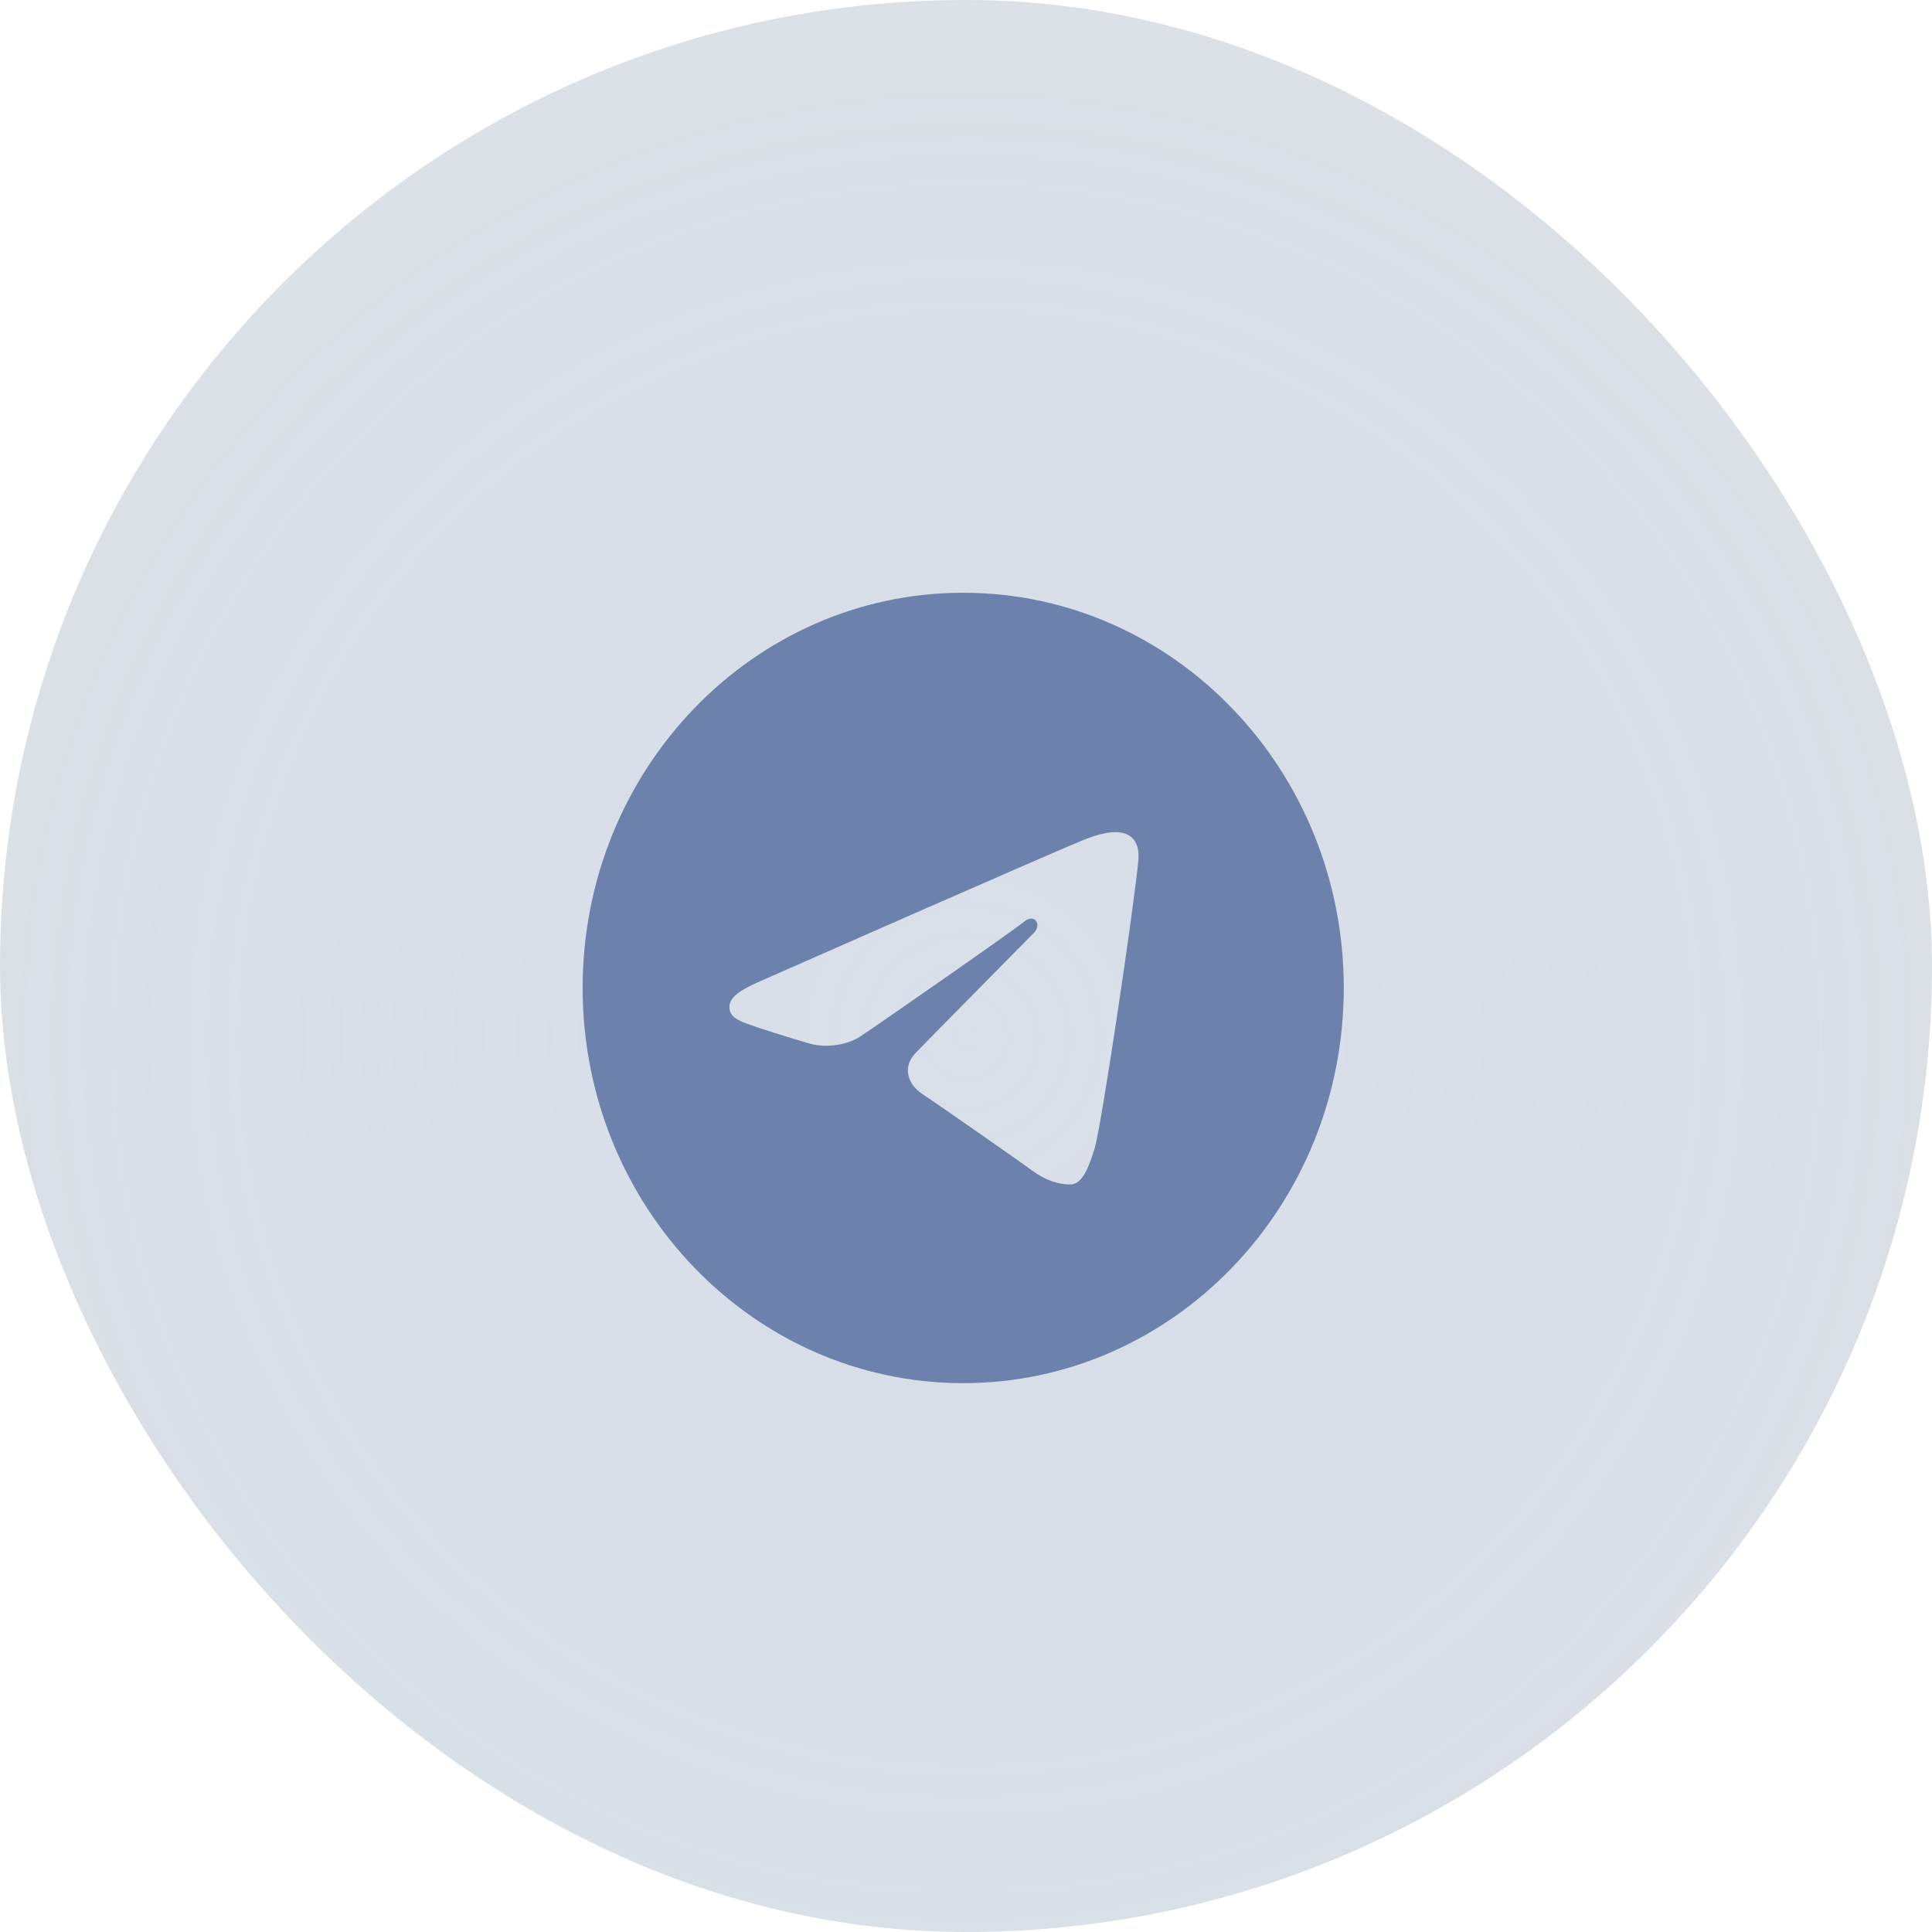
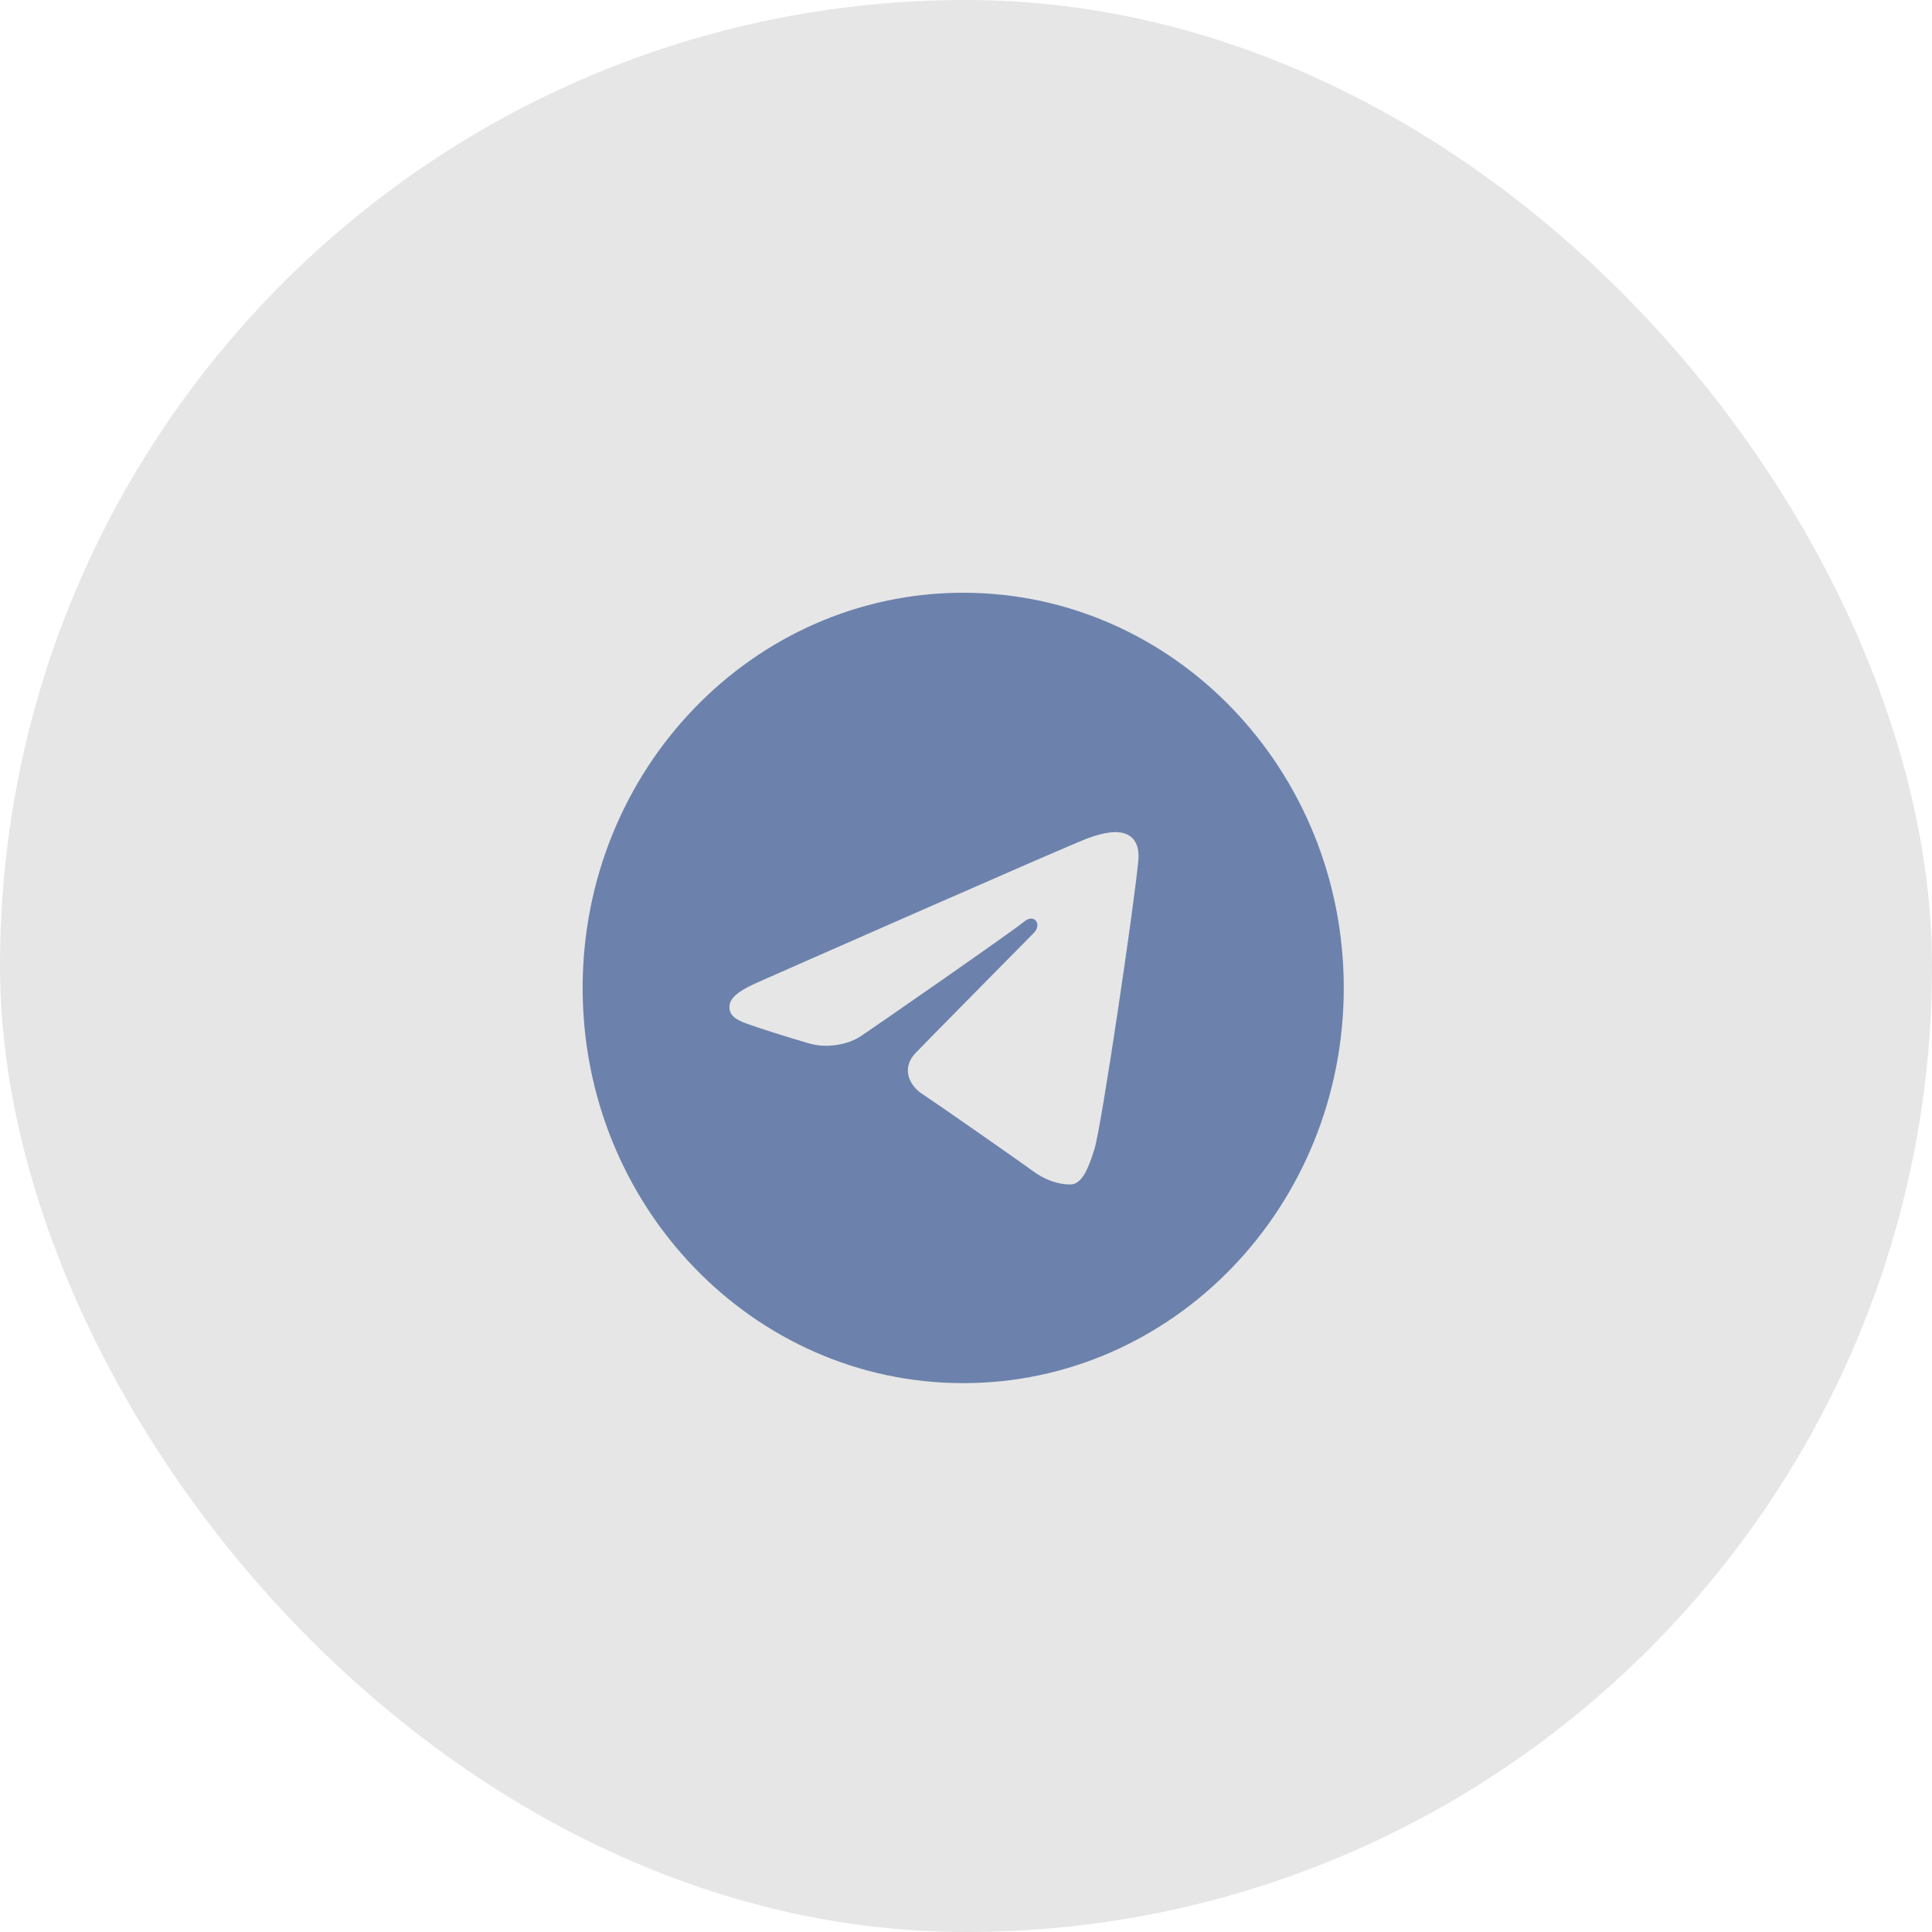
<svg xmlns="http://www.w3.org/2000/svg" width="47" height="47" viewBox="0 0 47 47" fill="none">
  <rect width="47" height="47" rx="23.5" fill="#E6E6E6" />
-   <rect width="47" height="47" rx="23.5" fill="url(#paint0_diamond_252_149)" fill-opacity="0.2" />
  <path d="M23.432 14.42C28.545 14.42 32.69 18.724 32.69 24.034C32.69 29.344 28.545 33.648 23.432 33.648C18.319 33.648 14.174 29.344 14.174 24.034C14.174 18.724 18.319 14.42 23.432 14.42ZM26.625 27.953C26.796 27.41 27.594 22.003 27.692 20.938C27.722 20.615 27.624 20.401 27.431 20.305C27.199 20.189 26.854 20.247 26.454 20.396C25.906 20.602 18.898 23.692 18.493 23.871C18.109 24.04 17.745 24.225 17.745 24.492C17.745 24.681 17.853 24.786 18.149 24.896C18.457 25.01 19.234 25.255 19.693 25.386C20.134 25.512 20.637 25.403 20.919 25.221C21.217 25.028 24.664 22.633 24.911 22.423C25.158 22.213 25.355 22.482 25.153 22.692C24.951 22.902 22.586 25.287 22.273 25.617C21.895 26.018 22.164 26.433 22.418 26.6C22.708 26.79 24.795 28.243 25.109 28.476C25.424 28.709 25.742 28.815 26.034 28.815C26.326 28.815 26.48 28.416 26.625 27.953Z" fill="#6C82AC" />
  <defs>
    <radialGradient id="paint0_diamond_252_149" cx="0" cy="0" r="1" gradientUnits="userSpaceOnUse" gradientTransform="translate(23.5 25.247) rotate(90) scale(38.584)">
      <stop stop-color="#A7C7F0" />
      <stop offset="1" stop-color="#217BF1" stop-opacity="0" />
    </radialGradient>
  </defs>
</svg>